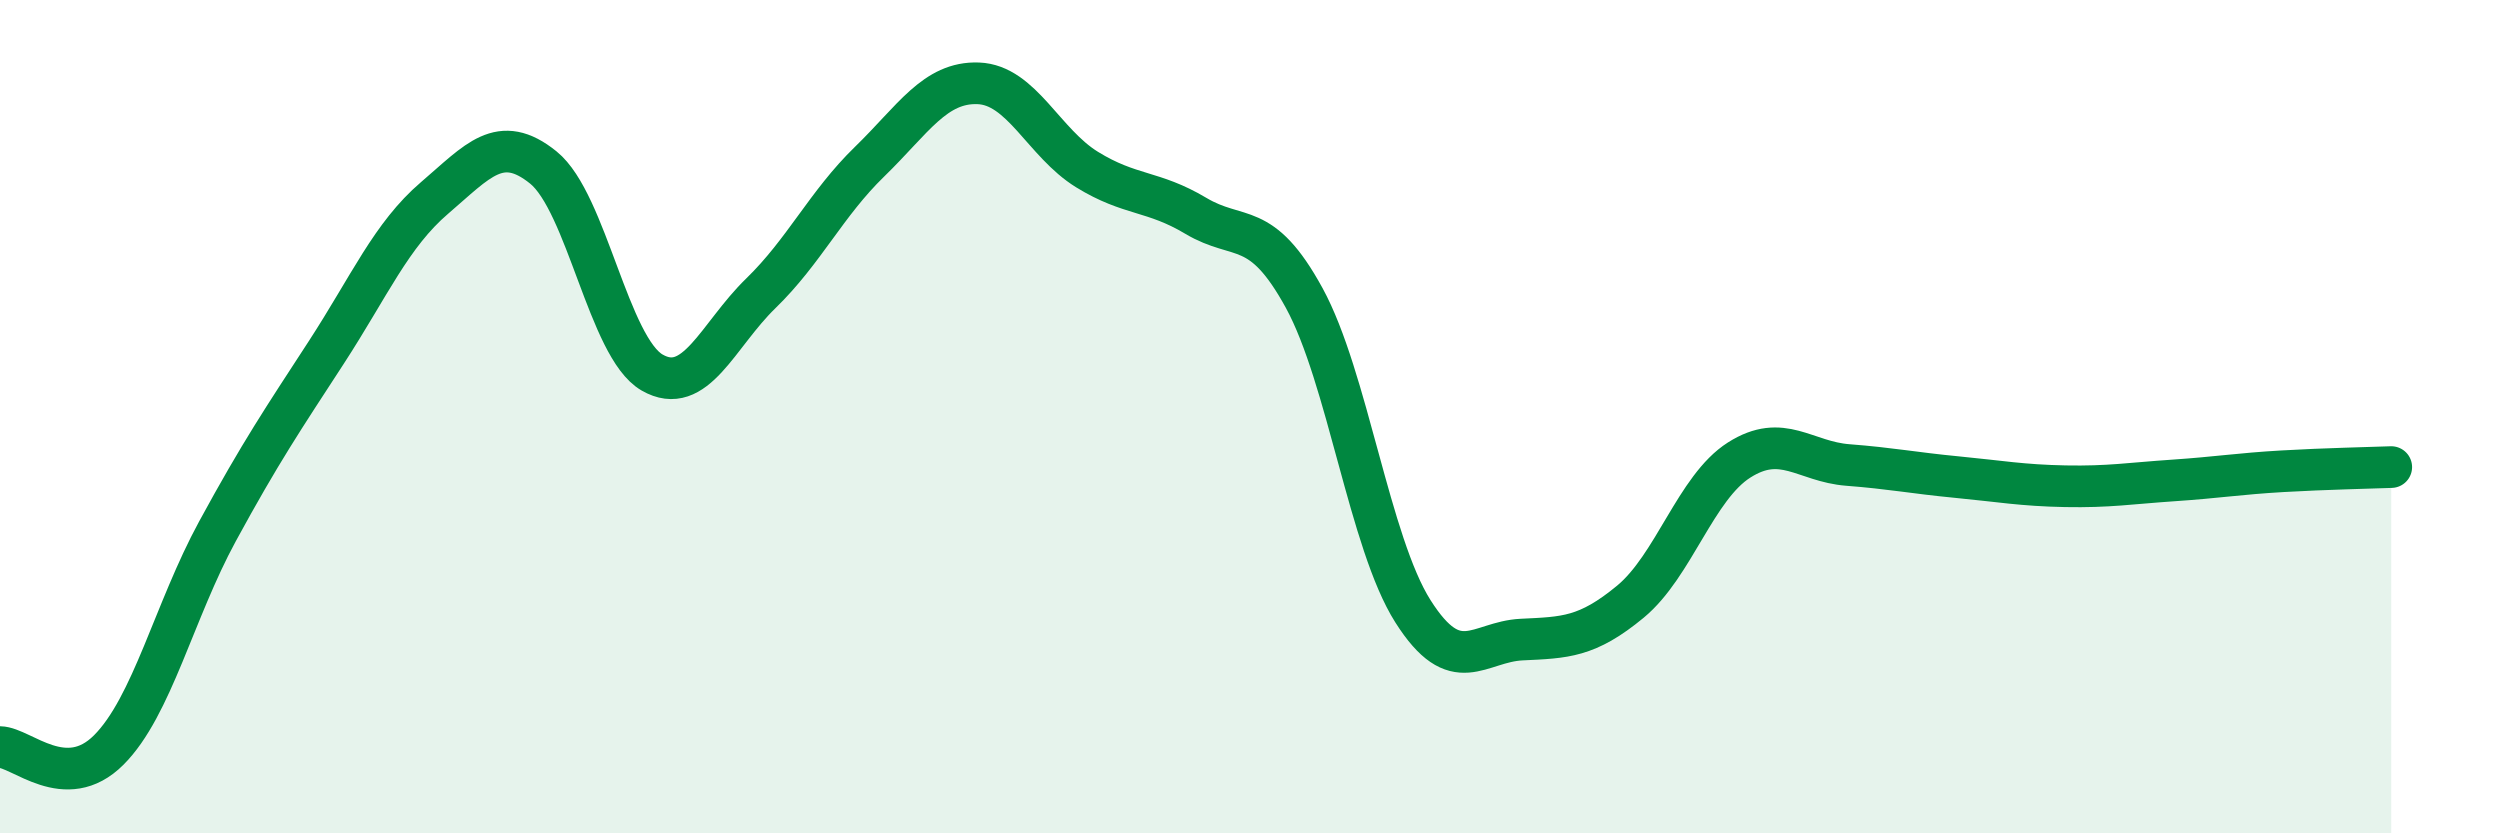
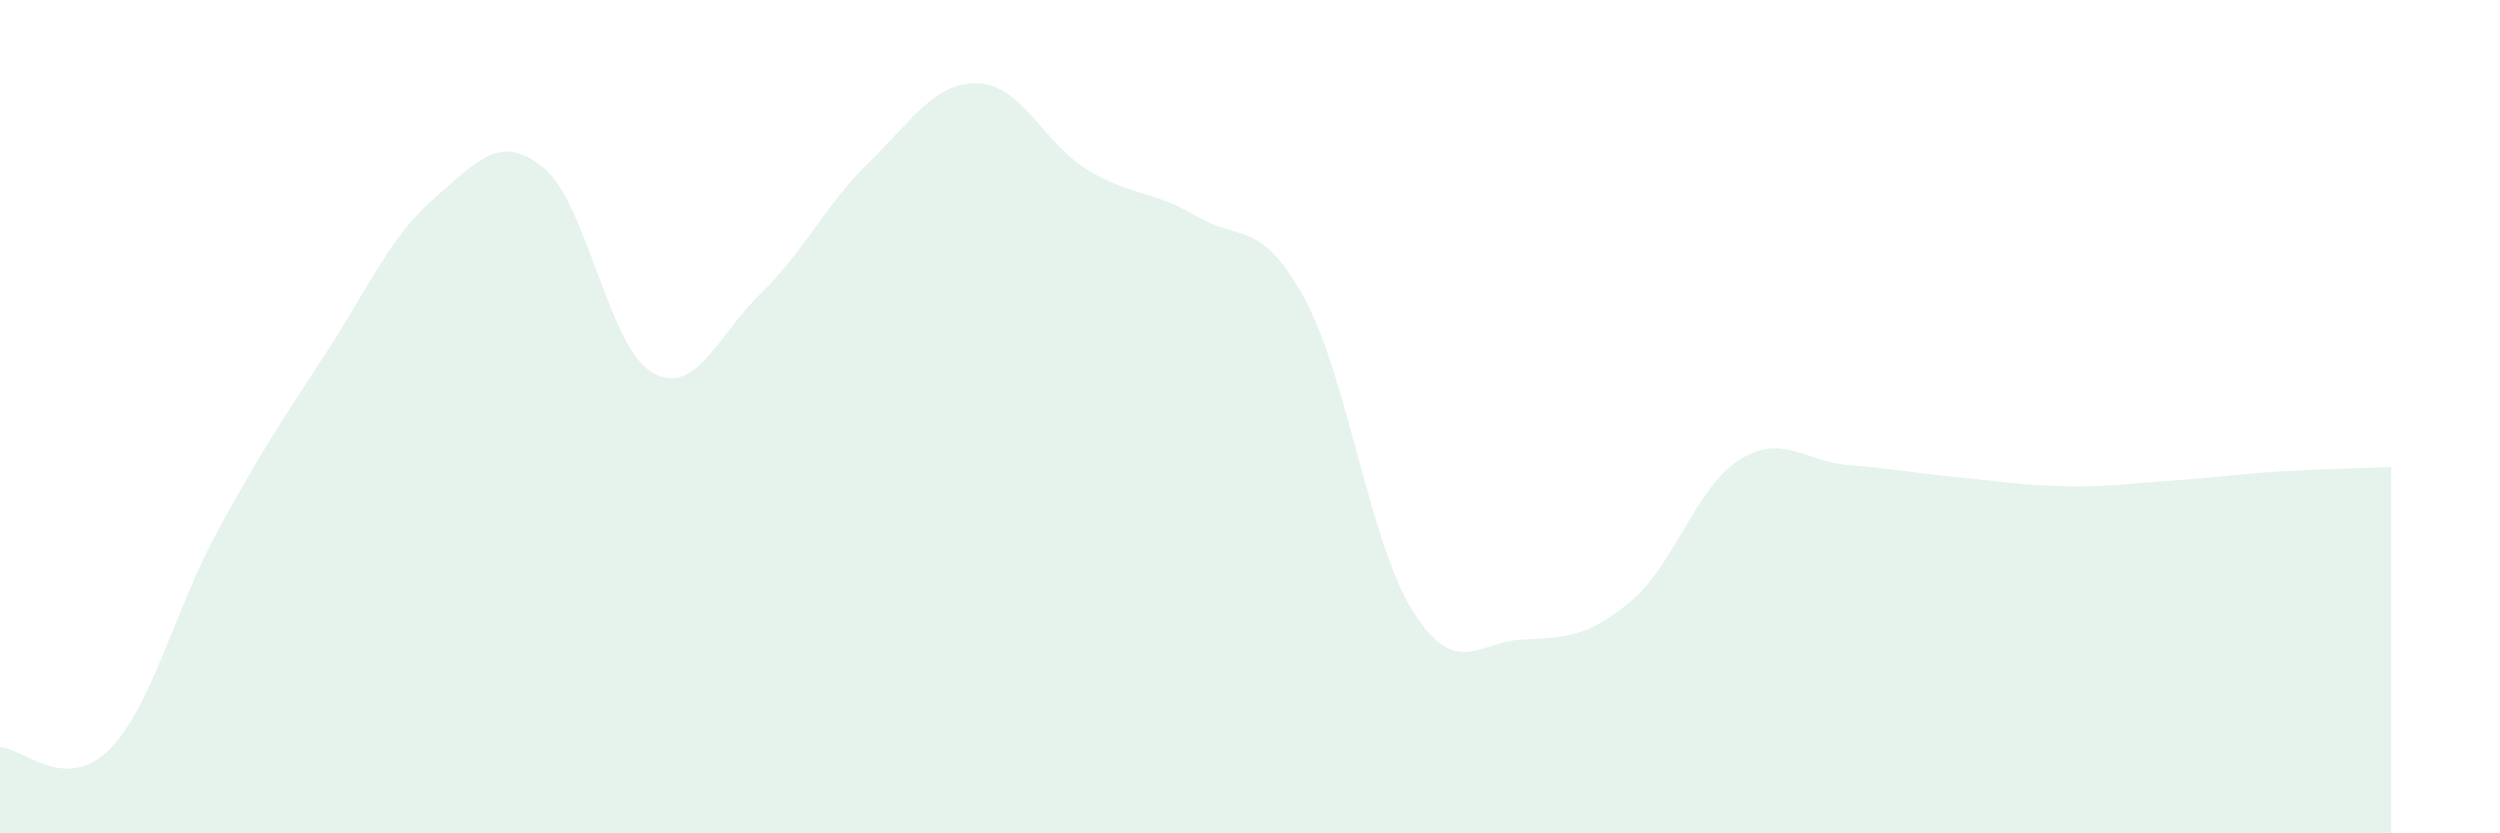
<svg xmlns="http://www.w3.org/2000/svg" width="60" height="20" viewBox="0 0 60 20">
  <path d="M 0,17.93 C 0.52,17.94 1.57,19.04 2.61,18 C 3.65,16.96 4.18,14.66 5.22,12.75 C 6.26,10.84 6.79,10.06 7.83,8.46 C 8.87,6.86 9.39,5.64 10.43,4.75 C 11.47,3.86 12,3.18 13.04,4.02 C 14.08,4.86 14.61,8.34 15.65,8.94 C 16.69,9.54 17.22,8.05 18.26,7.04 C 19.3,6.03 19.83,4.89 20.87,3.88 C 21.91,2.87 22.44,1.96 23.48,2 C 24.52,2.04 25.05,3.43 26.09,4.07 C 27.13,4.71 27.66,4.56 28.7,5.18 C 29.74,5.8 30.26,5.25 31.3,7.15 C 32.34,9.05 32.87,13.03 33.91,14.67 C 34.95,16.31 35.48,15.4 36.52,15.35 C 37.56,15.3 38.09,15.3 39.13,14.44 C 40.17,13.58 40.7,11.7 41.74,11.04 C 42.78,10.38 43.31,11.08 44.35,11.16 C 45.39,11.24 45.92,11.35 46.96,11.45 C 48,11.55 48.53,11.65 49.57,11.67 C 50.61,11.69 51.13,11.6 52.17,11.53 C 53.21,11.46 53.74,11.37 54.78,11.31 C 55.82,11.25 56.87,11.23 57.39,11.21L57.39 20L0 20Z" fill="#008740" opacity="0.1" stroke-linecap="round" stroke-linejoin="round" />
-   <path d="M 0,17.93 C 0.52,17.94 1.57,19.04 2.61,18 C 3.65,16.96 4.18,14.66 5.22,12.75 C 6.26,10.84 6.79,10.06 7.83,8.46 C 8.87,6.86 9.39,5.64 10.43,4.75 C 11.47,3.86 12,3.18 13.04,4.02 C 14.08,4.86 14.61,8.34 15.65,8.94 C 16.69,9.54 17.22,8.05 18.26,7.04 C 19.3,6.03 19.83,4.89 20.87,3.88 C 21.91,2.87 22.44,1.96 23.48,2 C 24.52,2.04 25.05,3.43 26.09,4.07 C 27.13,4.71 27.66,4.56 28.7,5.18 C 29.74,5.8 30.26,5.25 31.3,7.15 C 32.34,9.05 32.87,13.03 33.91,14.67 C 34.95,16.31 35.48,15.4 36.52,15.35 C 37.56,15.3 38.09,15.3 39.13,14.44 C 40.17,13.58 40.7,11.7 41.74,11.04 C 42.78,10.38 43.31,11.08 44.35,11.16 C 45.39,11.24 45.92,11.35 46.96,11.45 C 48,11.55 48.53,11.65 49.57,11.67 C 50.61,11.69 51.13,11.6 52.17,11.53 C 53.21,11.46 53.74,11.37 54.78,11.31 C 55.82,11.25 56.87,11.23 57.39,11.21" stroke="#008740" stroke-width="1" fill="none" stroke-linecap="round" stroke-linejoin="round" />
</svg>